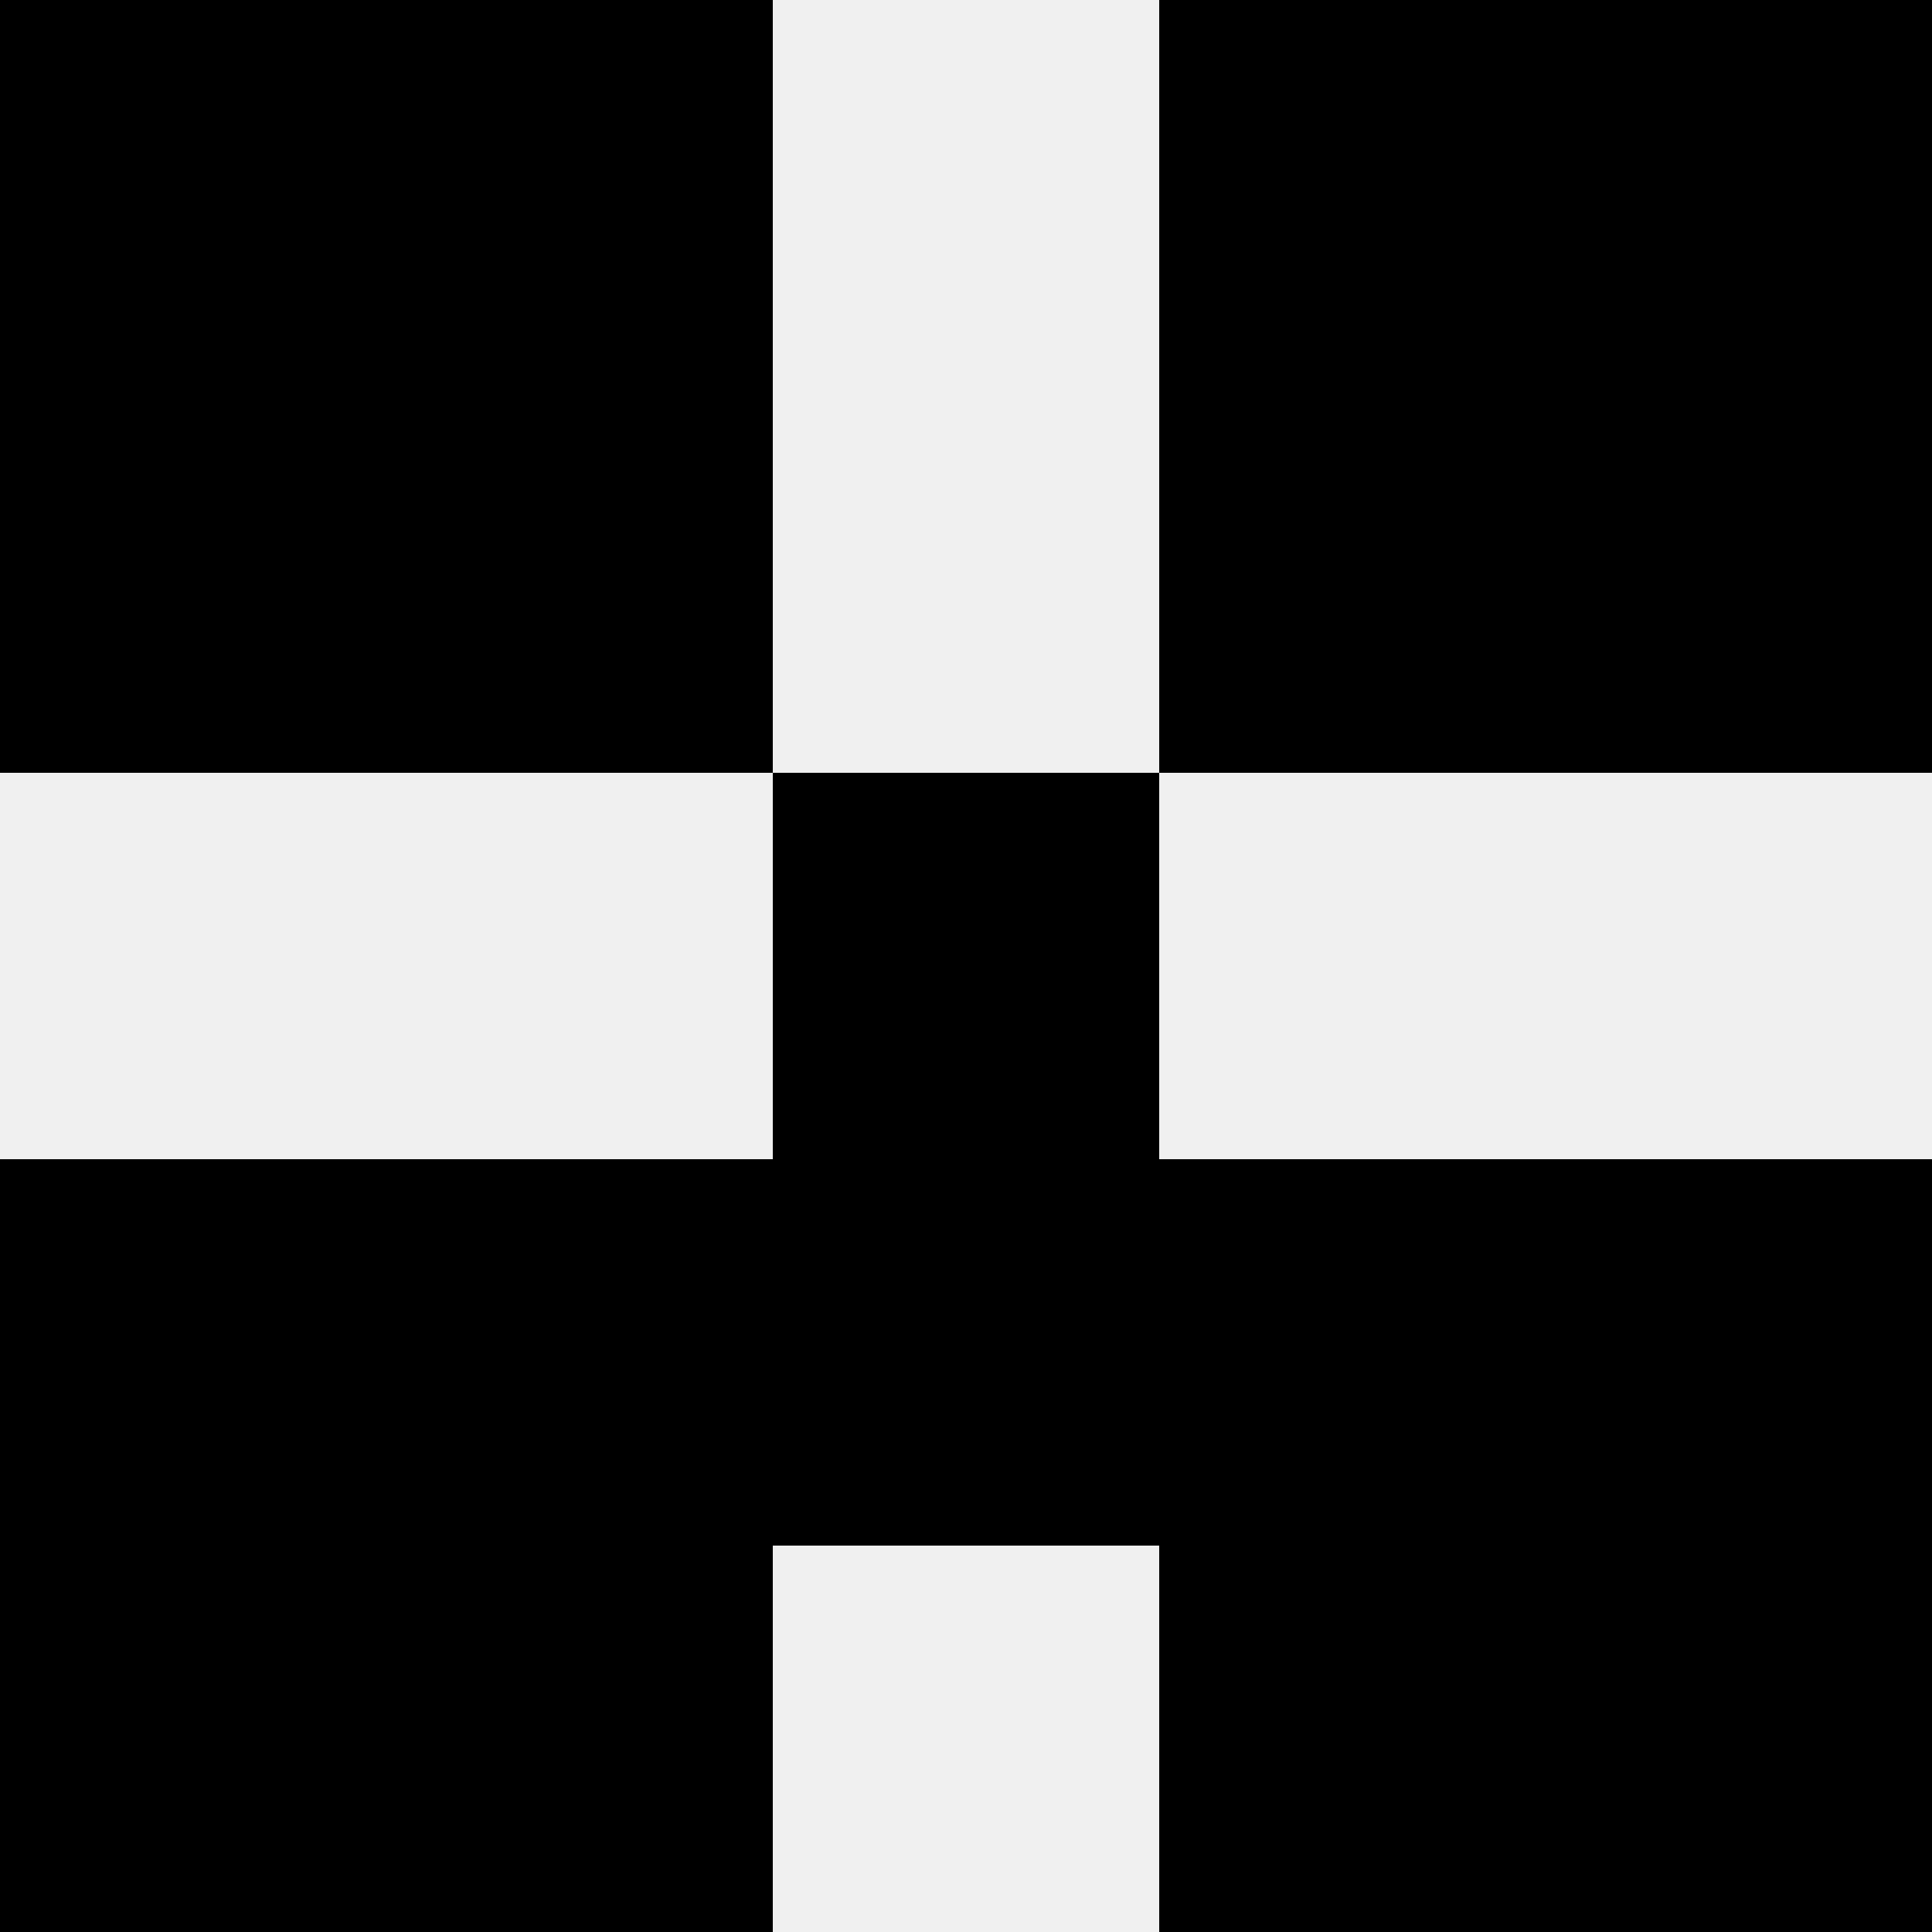
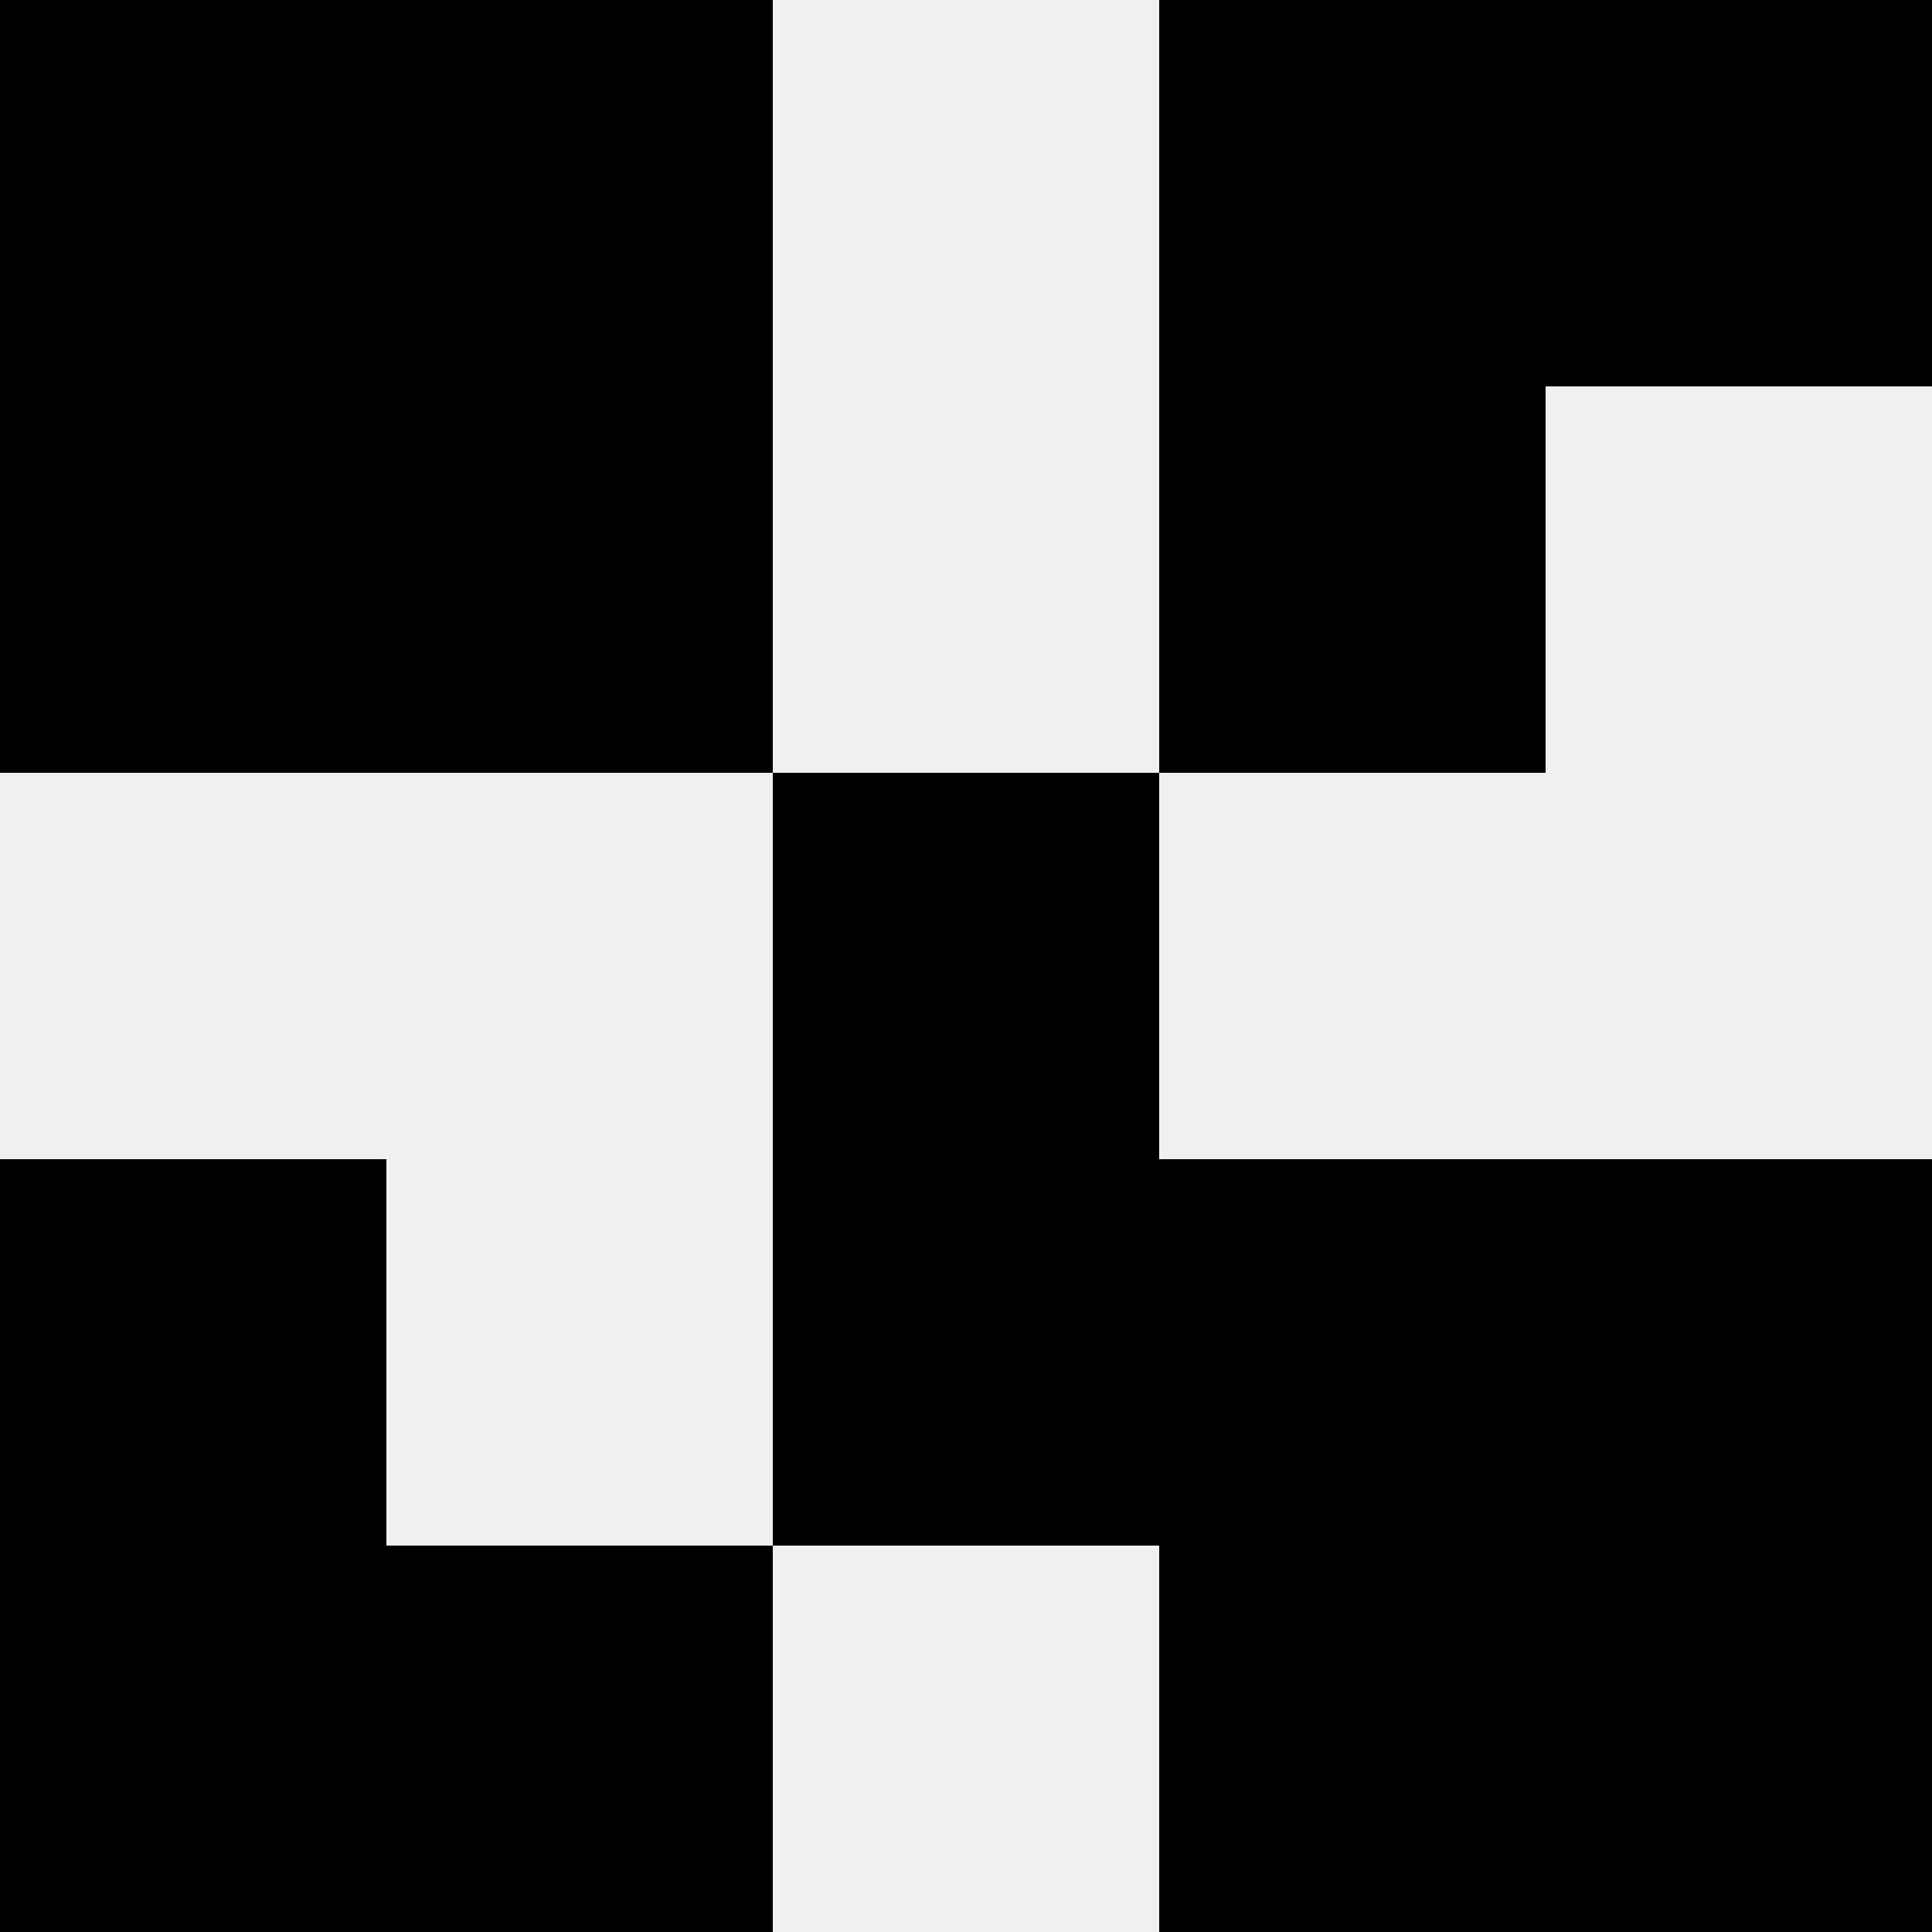
<svg xmlns="http://www.w3.org/2000/svg" width="80" height="80">
  <rect width="100%" height="100%" fill="#f0f0f0" />
  <rect x="0" y="0" width="16" height="16" fill="hsl(36, 70%, 50%)" />
  <rect x="64" y="0" width="16" height="16" fill="hsl(36, 70%, 50%)" />
  <rect x="16" y="0" width="16" height="16" fill="hsl(36, 70%, 50%)" />
  <rect x="48" y="0" width="16" height="16" fill="hsl(36, 70%, 50%)" />
  <rect x="0" y="16" width="16" height="16" fill="hsl(36, 70%, 50%)" />
-   <rect x="64" y="16" width="16" height="16" fill="hsl(36, 70%, 50%)" />
  <rect x="16" y="16" width="16" height="16" fill="hsl(36, 70%, 50%)" />
  <rect x="48" y="16" width="16" height="16" fill="hsl(36, 70%, 50%)" />
  <rect x="32" y="32" width="16" height="16" fill="hsl(36, 70%, 50%)" />
  <rect x="32" y="32" width="16" height="16" fill="hsl(36, 70%, 50%)" />
  <rect x="0" y="48" width="16" height="16" fill="hsl(36, 70%, 50%)" />
  <rect x="64" y="48" width="16" height="16" fill="hsl(36, 70%, 50%)" />
-   <rect x="16" y="48" width="16" height="16" fill="hsl(36, 70%, 50%)" />
  <rect x="48" y="48" width="16" height="16" fill="hsl(36, 70%, 50%)" />
  <rect x="32" y="48" width="16" height="16" fill="hsl(36, 70%, 50%)" />
  <rect x="32" y="48" width="16" height="16" fill="hsl(36, 70%, 50%)" />
  <rect x="0" y="64" width="16" height="16" fill="hsl(36, 70%, 50%)" />
  <rect x="64" y="64" width="16" height="16" fill="hsl(36, 70%, 50%)" />
  <rect x="16" y="64" width="16" height="16" fill="hsl(36, 70%, 50%)" />
  <rect x="48" y="64" width="16" height="16" fill="hsl(36, 70%, 50%)" />
</svg>